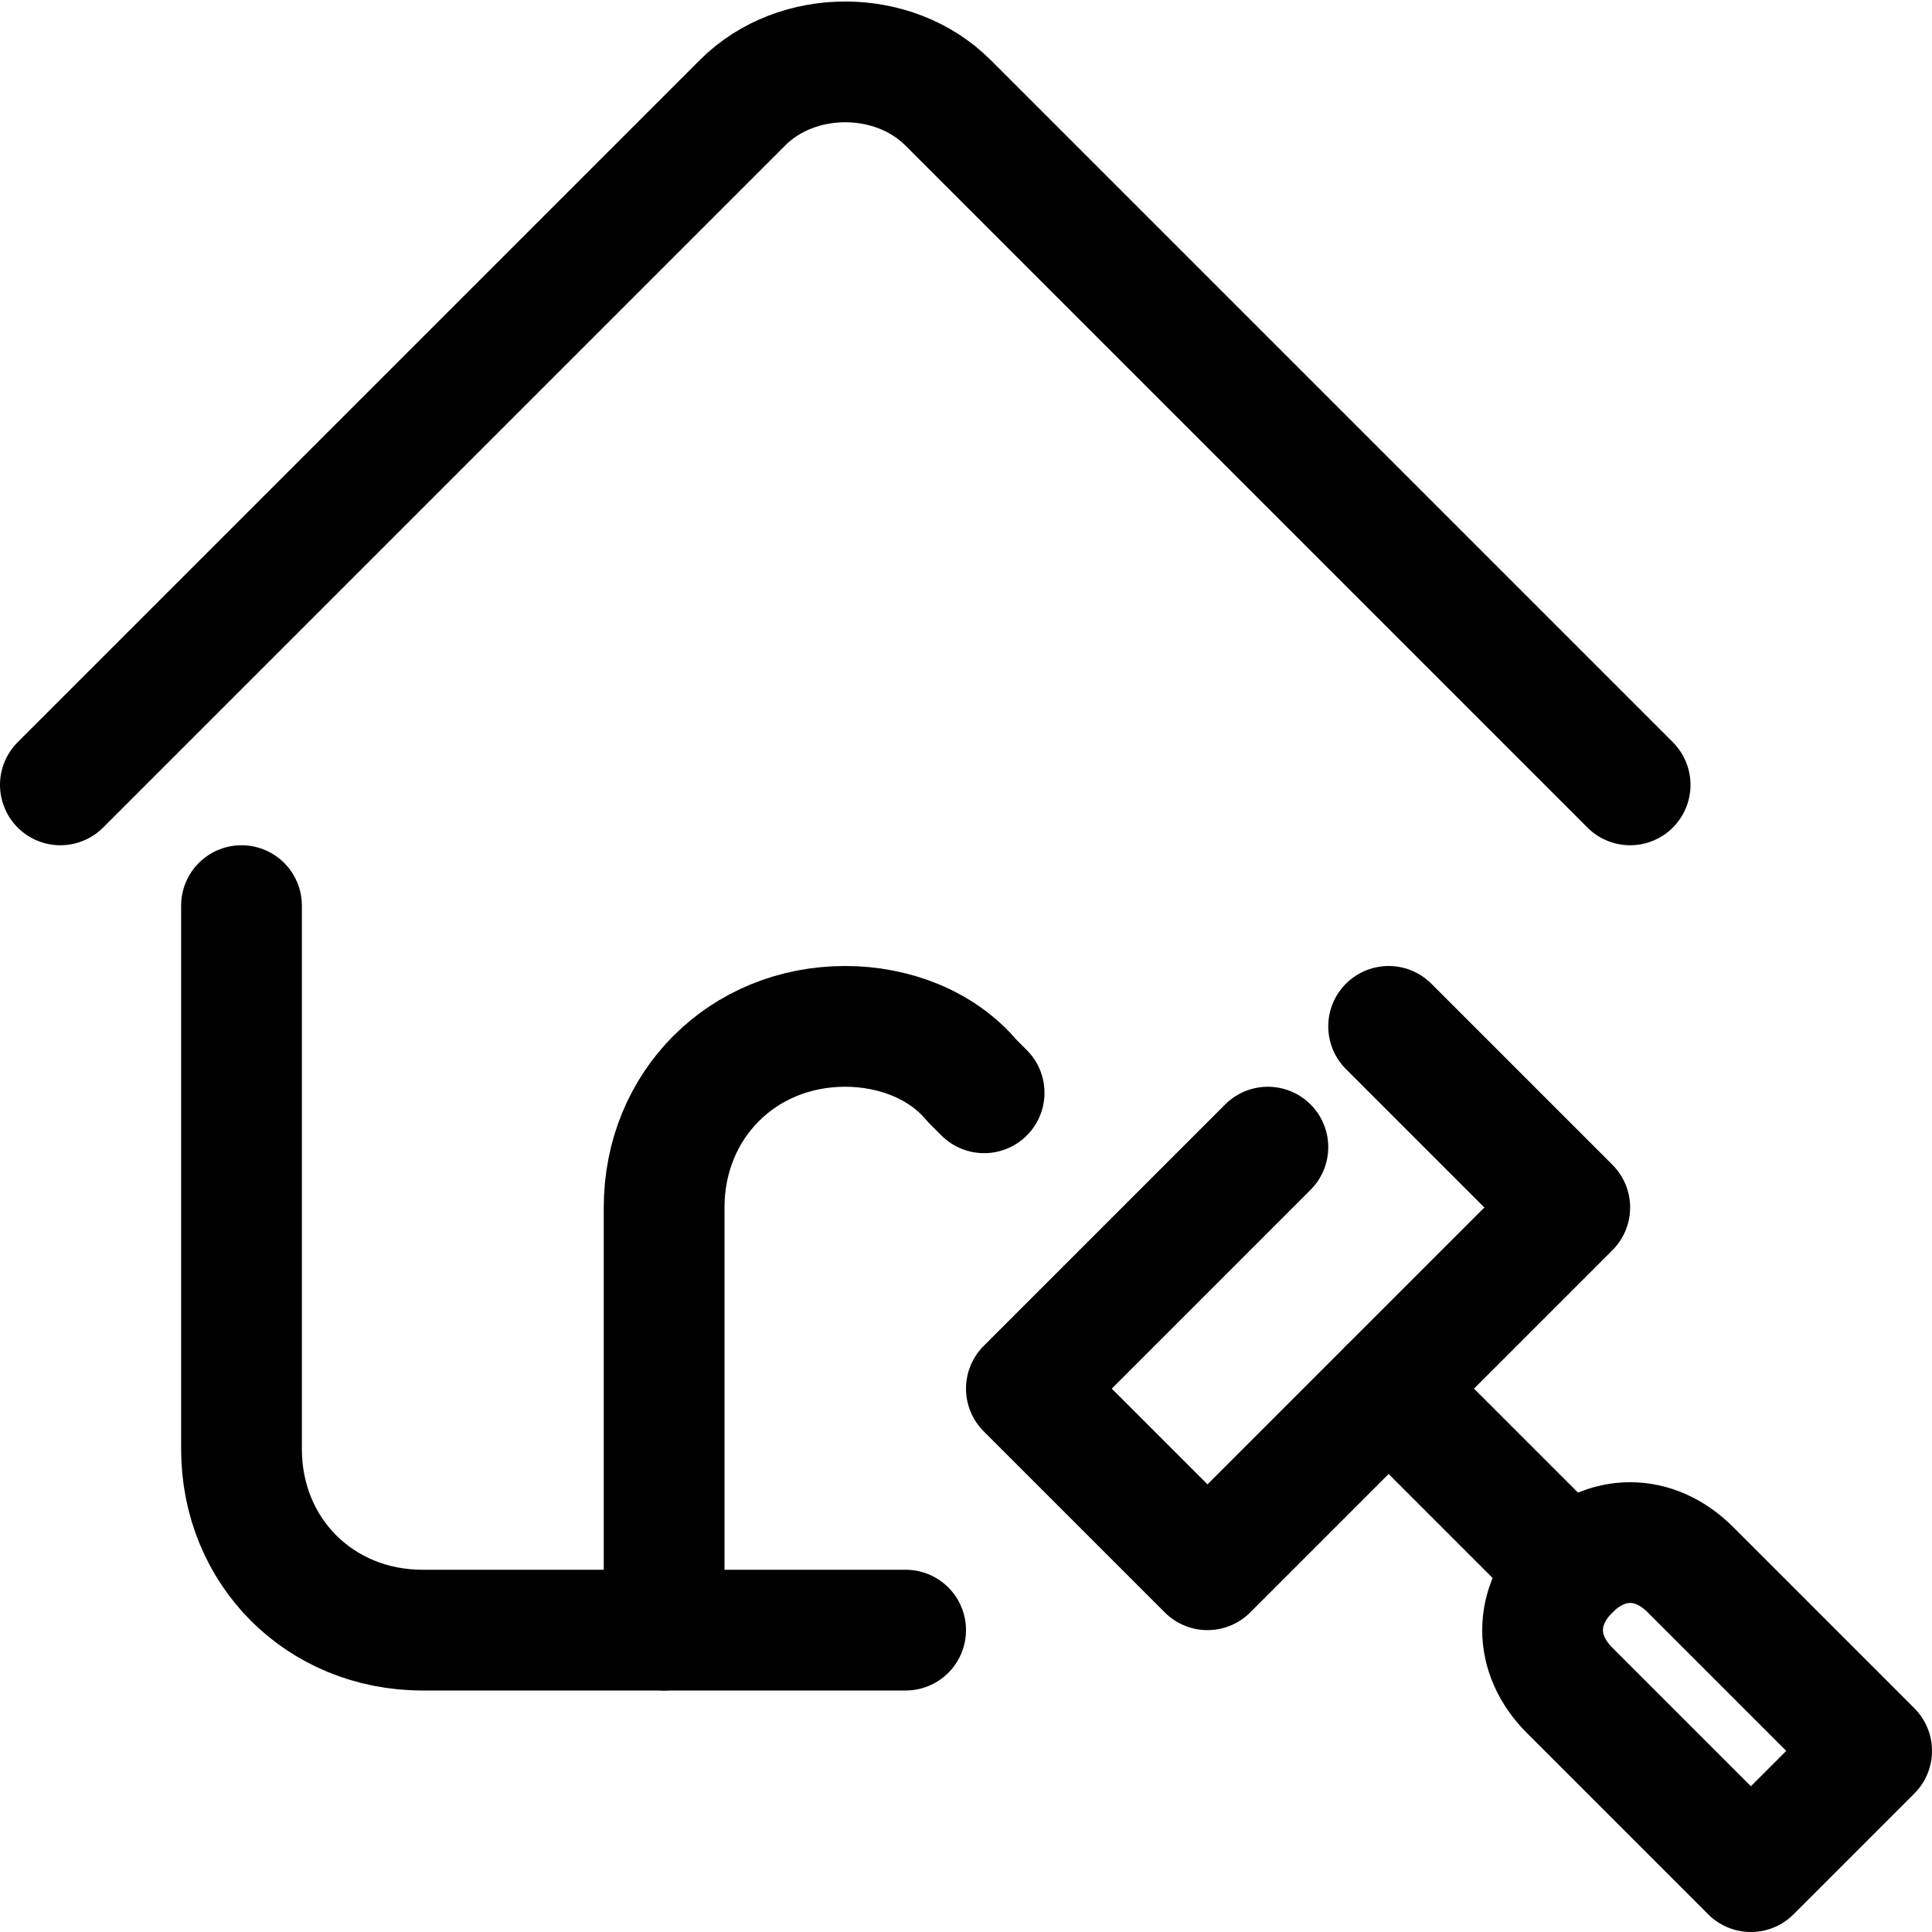
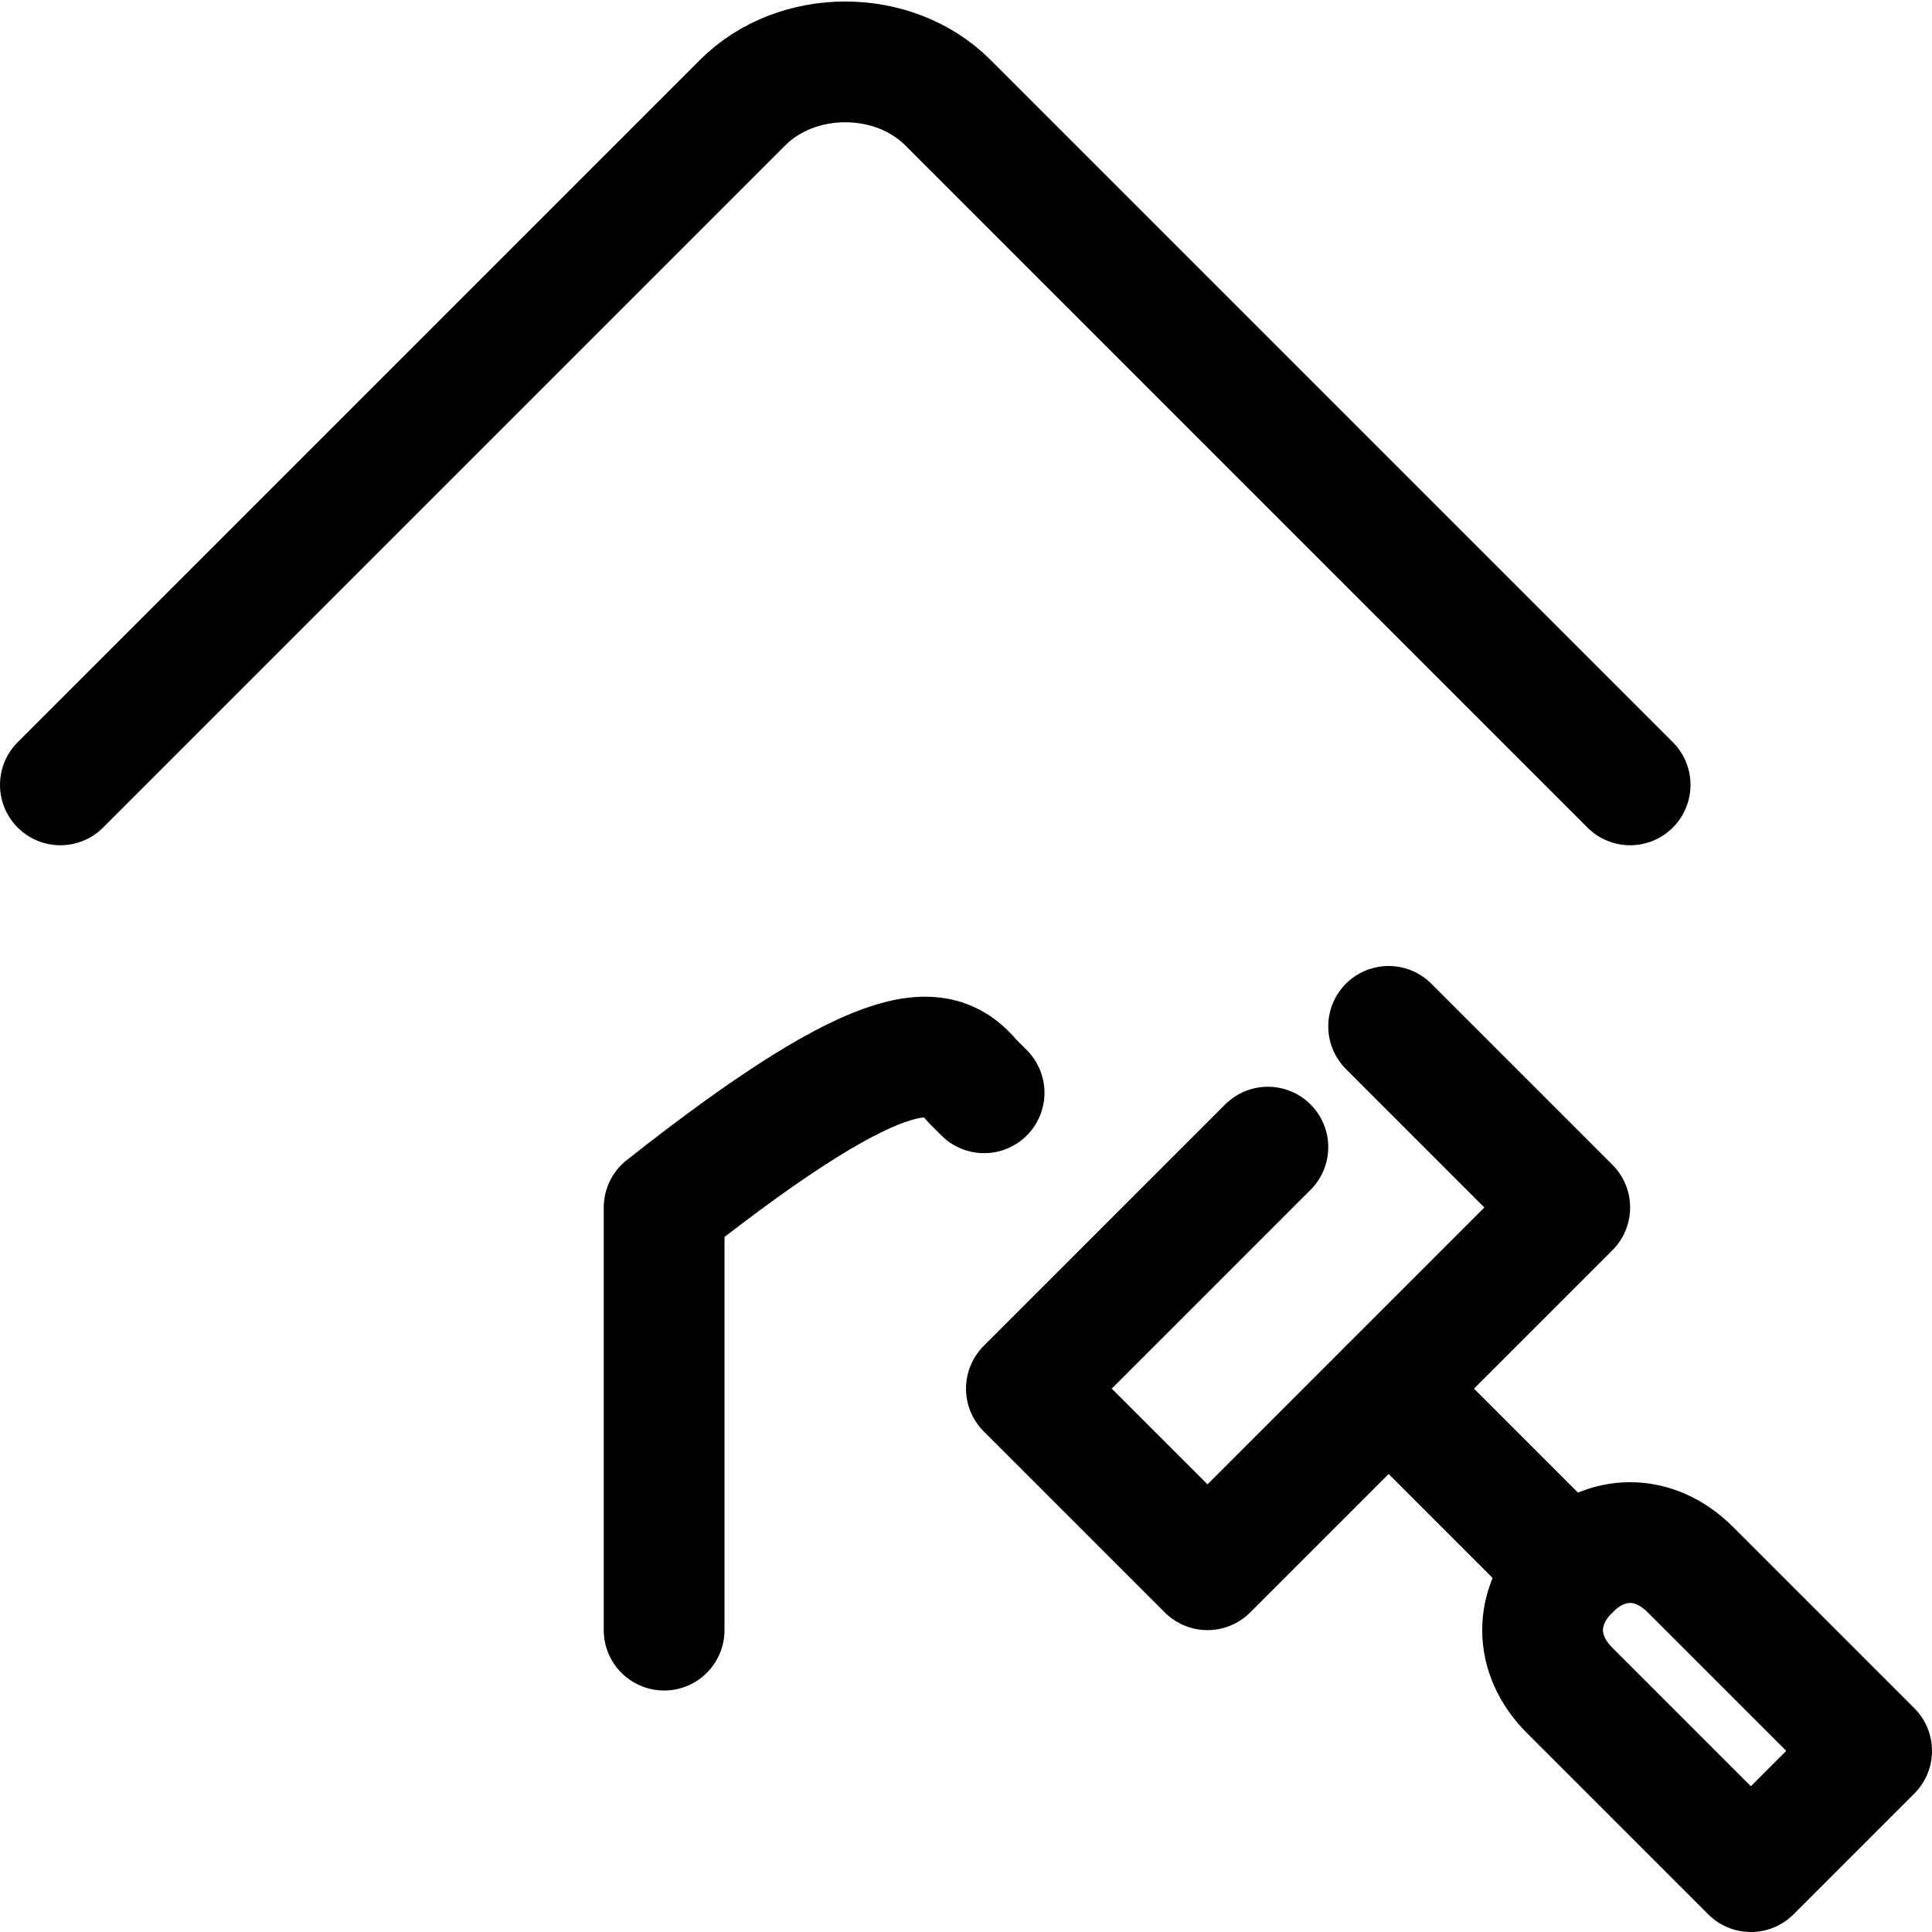
<svg xmlns="http://www.w3.org/2000/svg" width="32" height="32" viewBox="0 0 32 32" fill="none">
  <g clip-path="url(#clip0_5587_1261)">
    <g clip-path="url(#clip1_5587_1261)">
-       <path d="M4 15V24C4 25.7 5.3 27 7 27H15" stroke="black" stroke-width="2" stroke-miterlimit="10" stroke-linecap="round" stroke-linejoin="round" />
      <path d="M27 13L15.7 1.7C14.8 0.8 13.2 0.8 12.3 1.7L1 13" stroke="black" stroke-width="2" stroke-miterlimit="10" stroke-linecap="round" stroke-linejoin="round" />
      <path d="M21 19L17 23L20 26L26 20L23 17" stroke="black" stroke-width="2" stroke-miterlimit="10" stroke-linecap="round" stroke-linejoin="round" />
      <path d="M31 29L29 31L26 28C25.4 27.4 25.4 26.6 26 26C26.6 25.4 27.4 25.4 28 26L31 29Z" stroke="black" stroke-width="2" stroke-miterlimit="10" stroke-linecap="round" stroke-linejoin="round" />
      <path d="M23 23L26 26" stroke="black" stroke-width="2" stroke-miterlimit="10" stroke-linecap="round" stroke-linejoin="round" />
-       <path d="M11 27V20C11 18.3 12.3 17 14 17C14.8 17 15.6 17.3 16.1 17.9C16.2 18 16.2 18 16.3 18.1" stroke="black" stroke-width="2" stroke-miterlimit="10" stroke-linecap="round" stroke-linejoin="round" />
+       <path d="M11 27V20C14.8 17 15.6 17.3 16.1 17.9C16.2 18 16.2 18 16.3 18.1" stroke="black" stroke-width="2" stroke-miterlimit="10" stroke-linecap="round" stroke-linejoin="round" />
    </g>
  </g>
  <defs>
    <clipPath id="clip0_5587_1261">
      <rect width="32" height="32" fill="white" />
    </clipPath>
    <clipPath id="clip1_5587_1261">
      <rect width="32" height="32" fill="white" />
    </clipPath>
  </defs>
</svg>